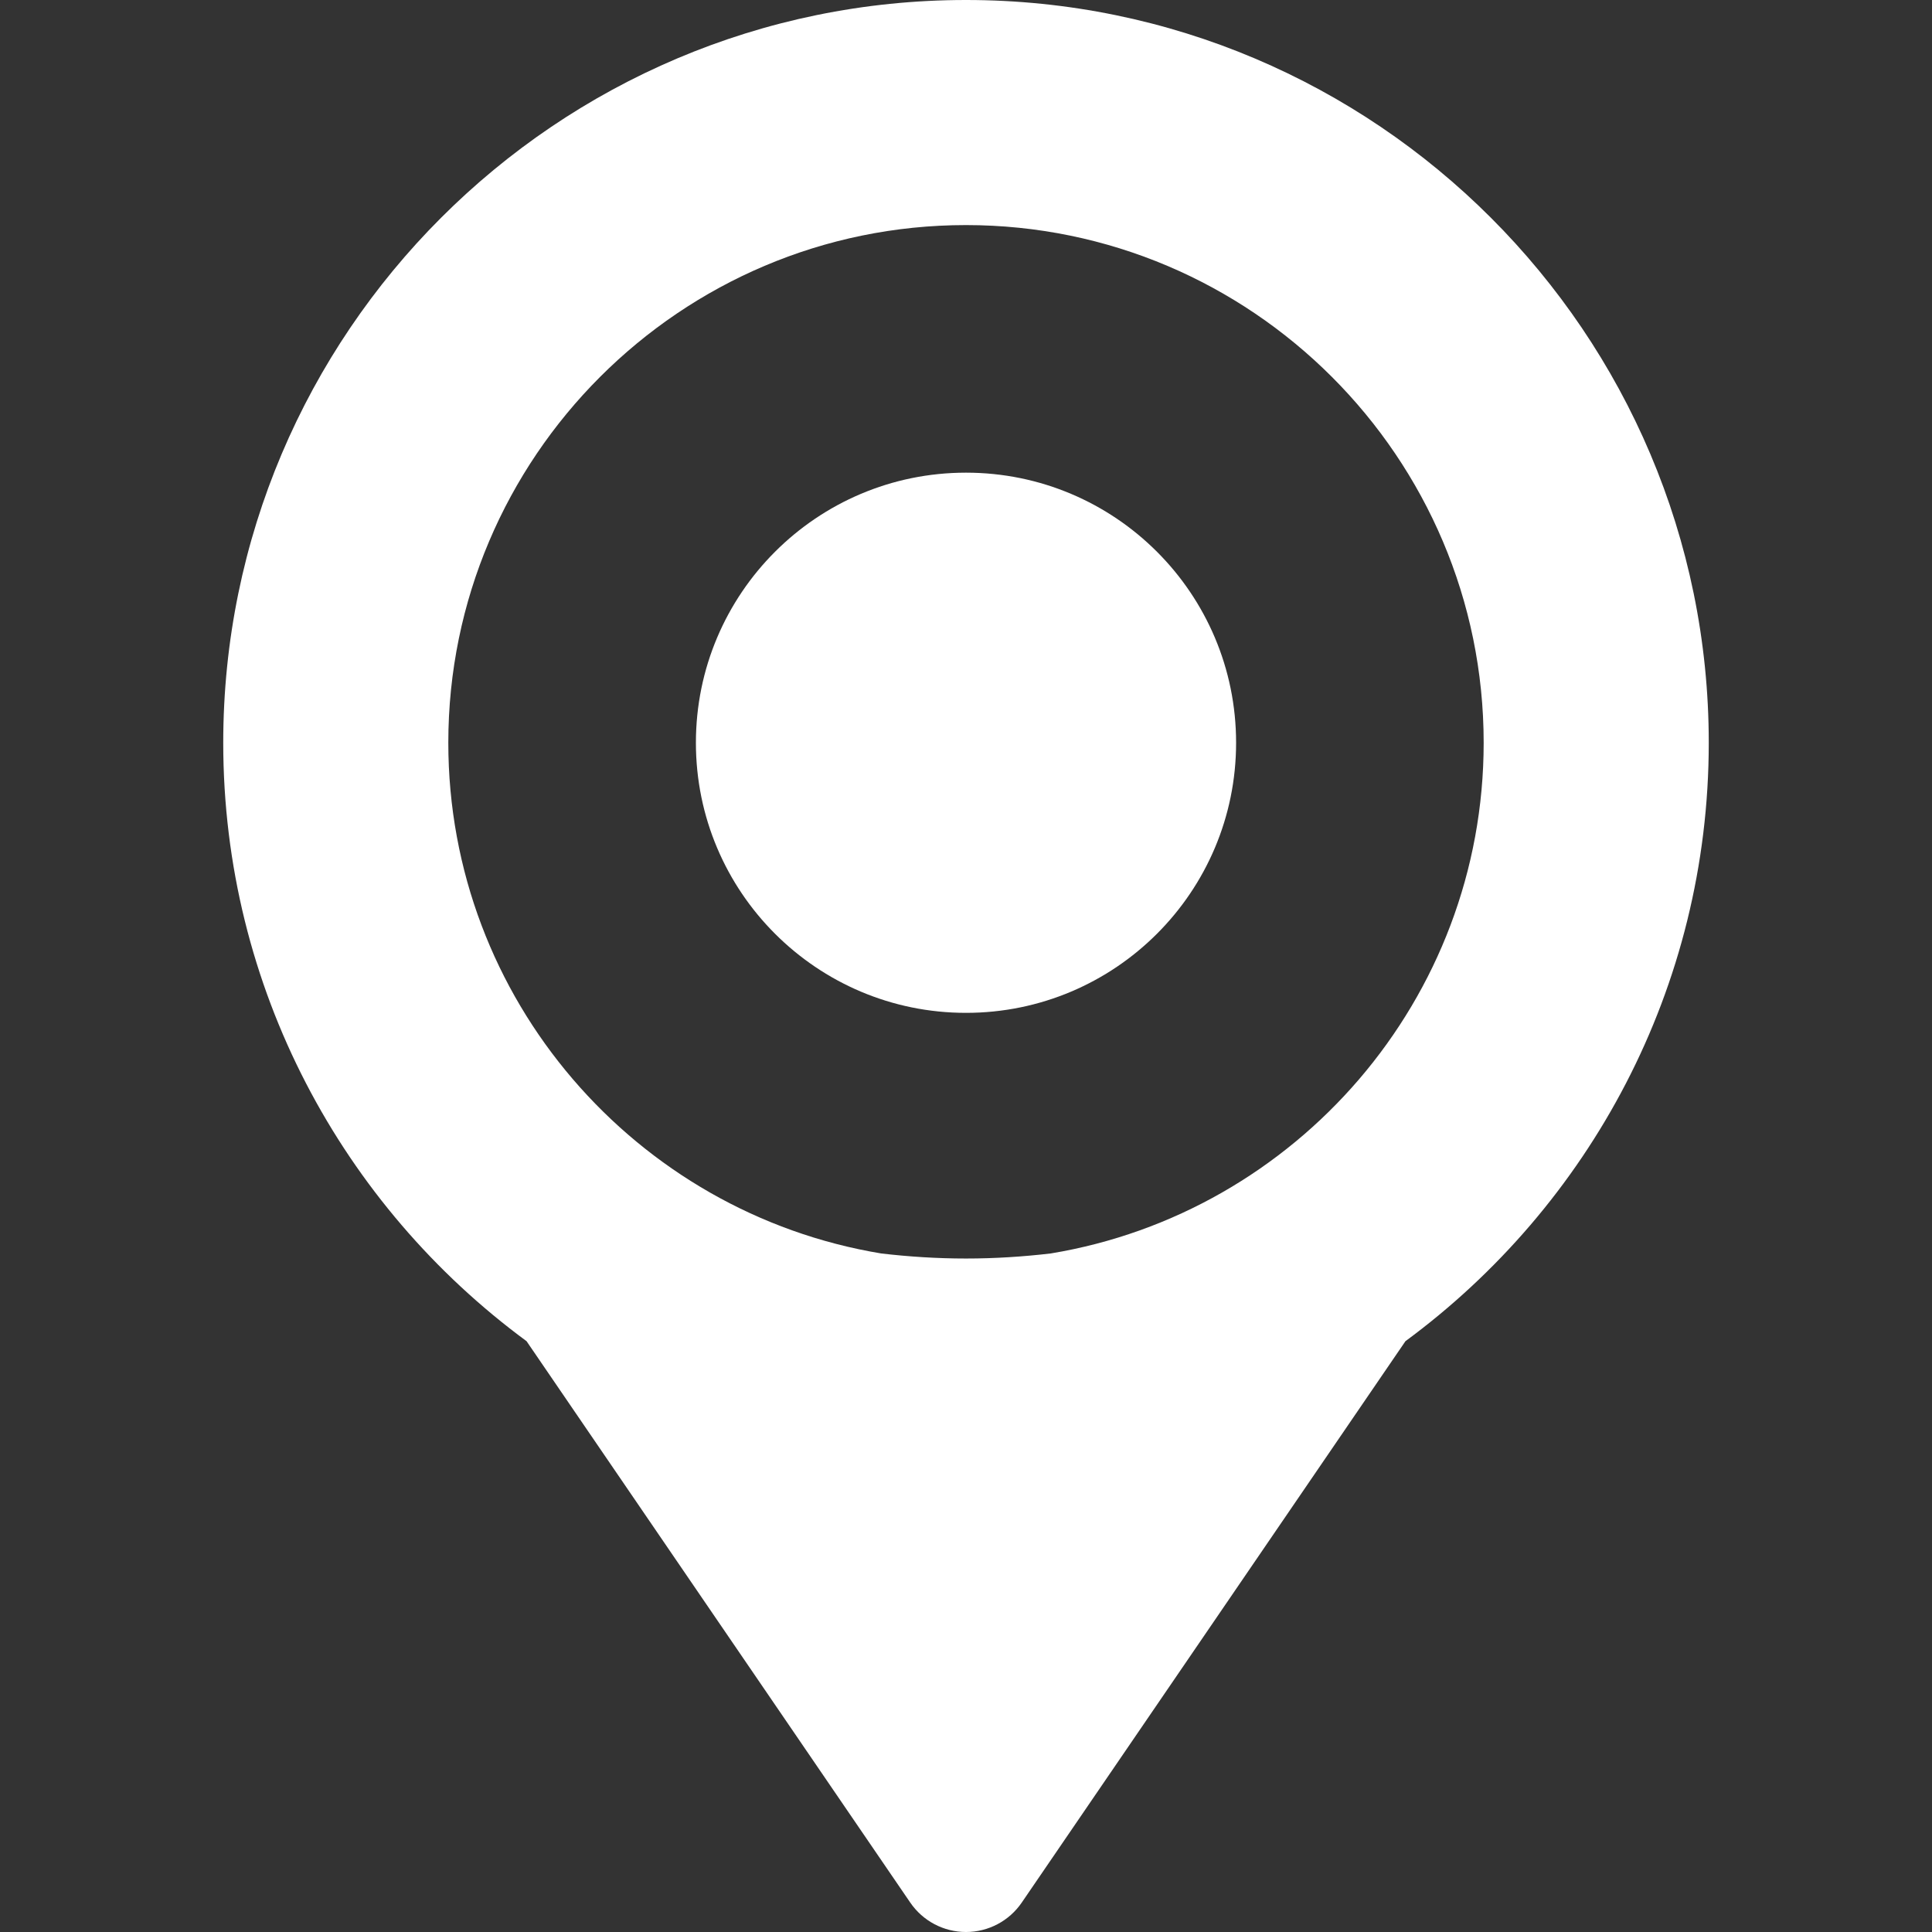
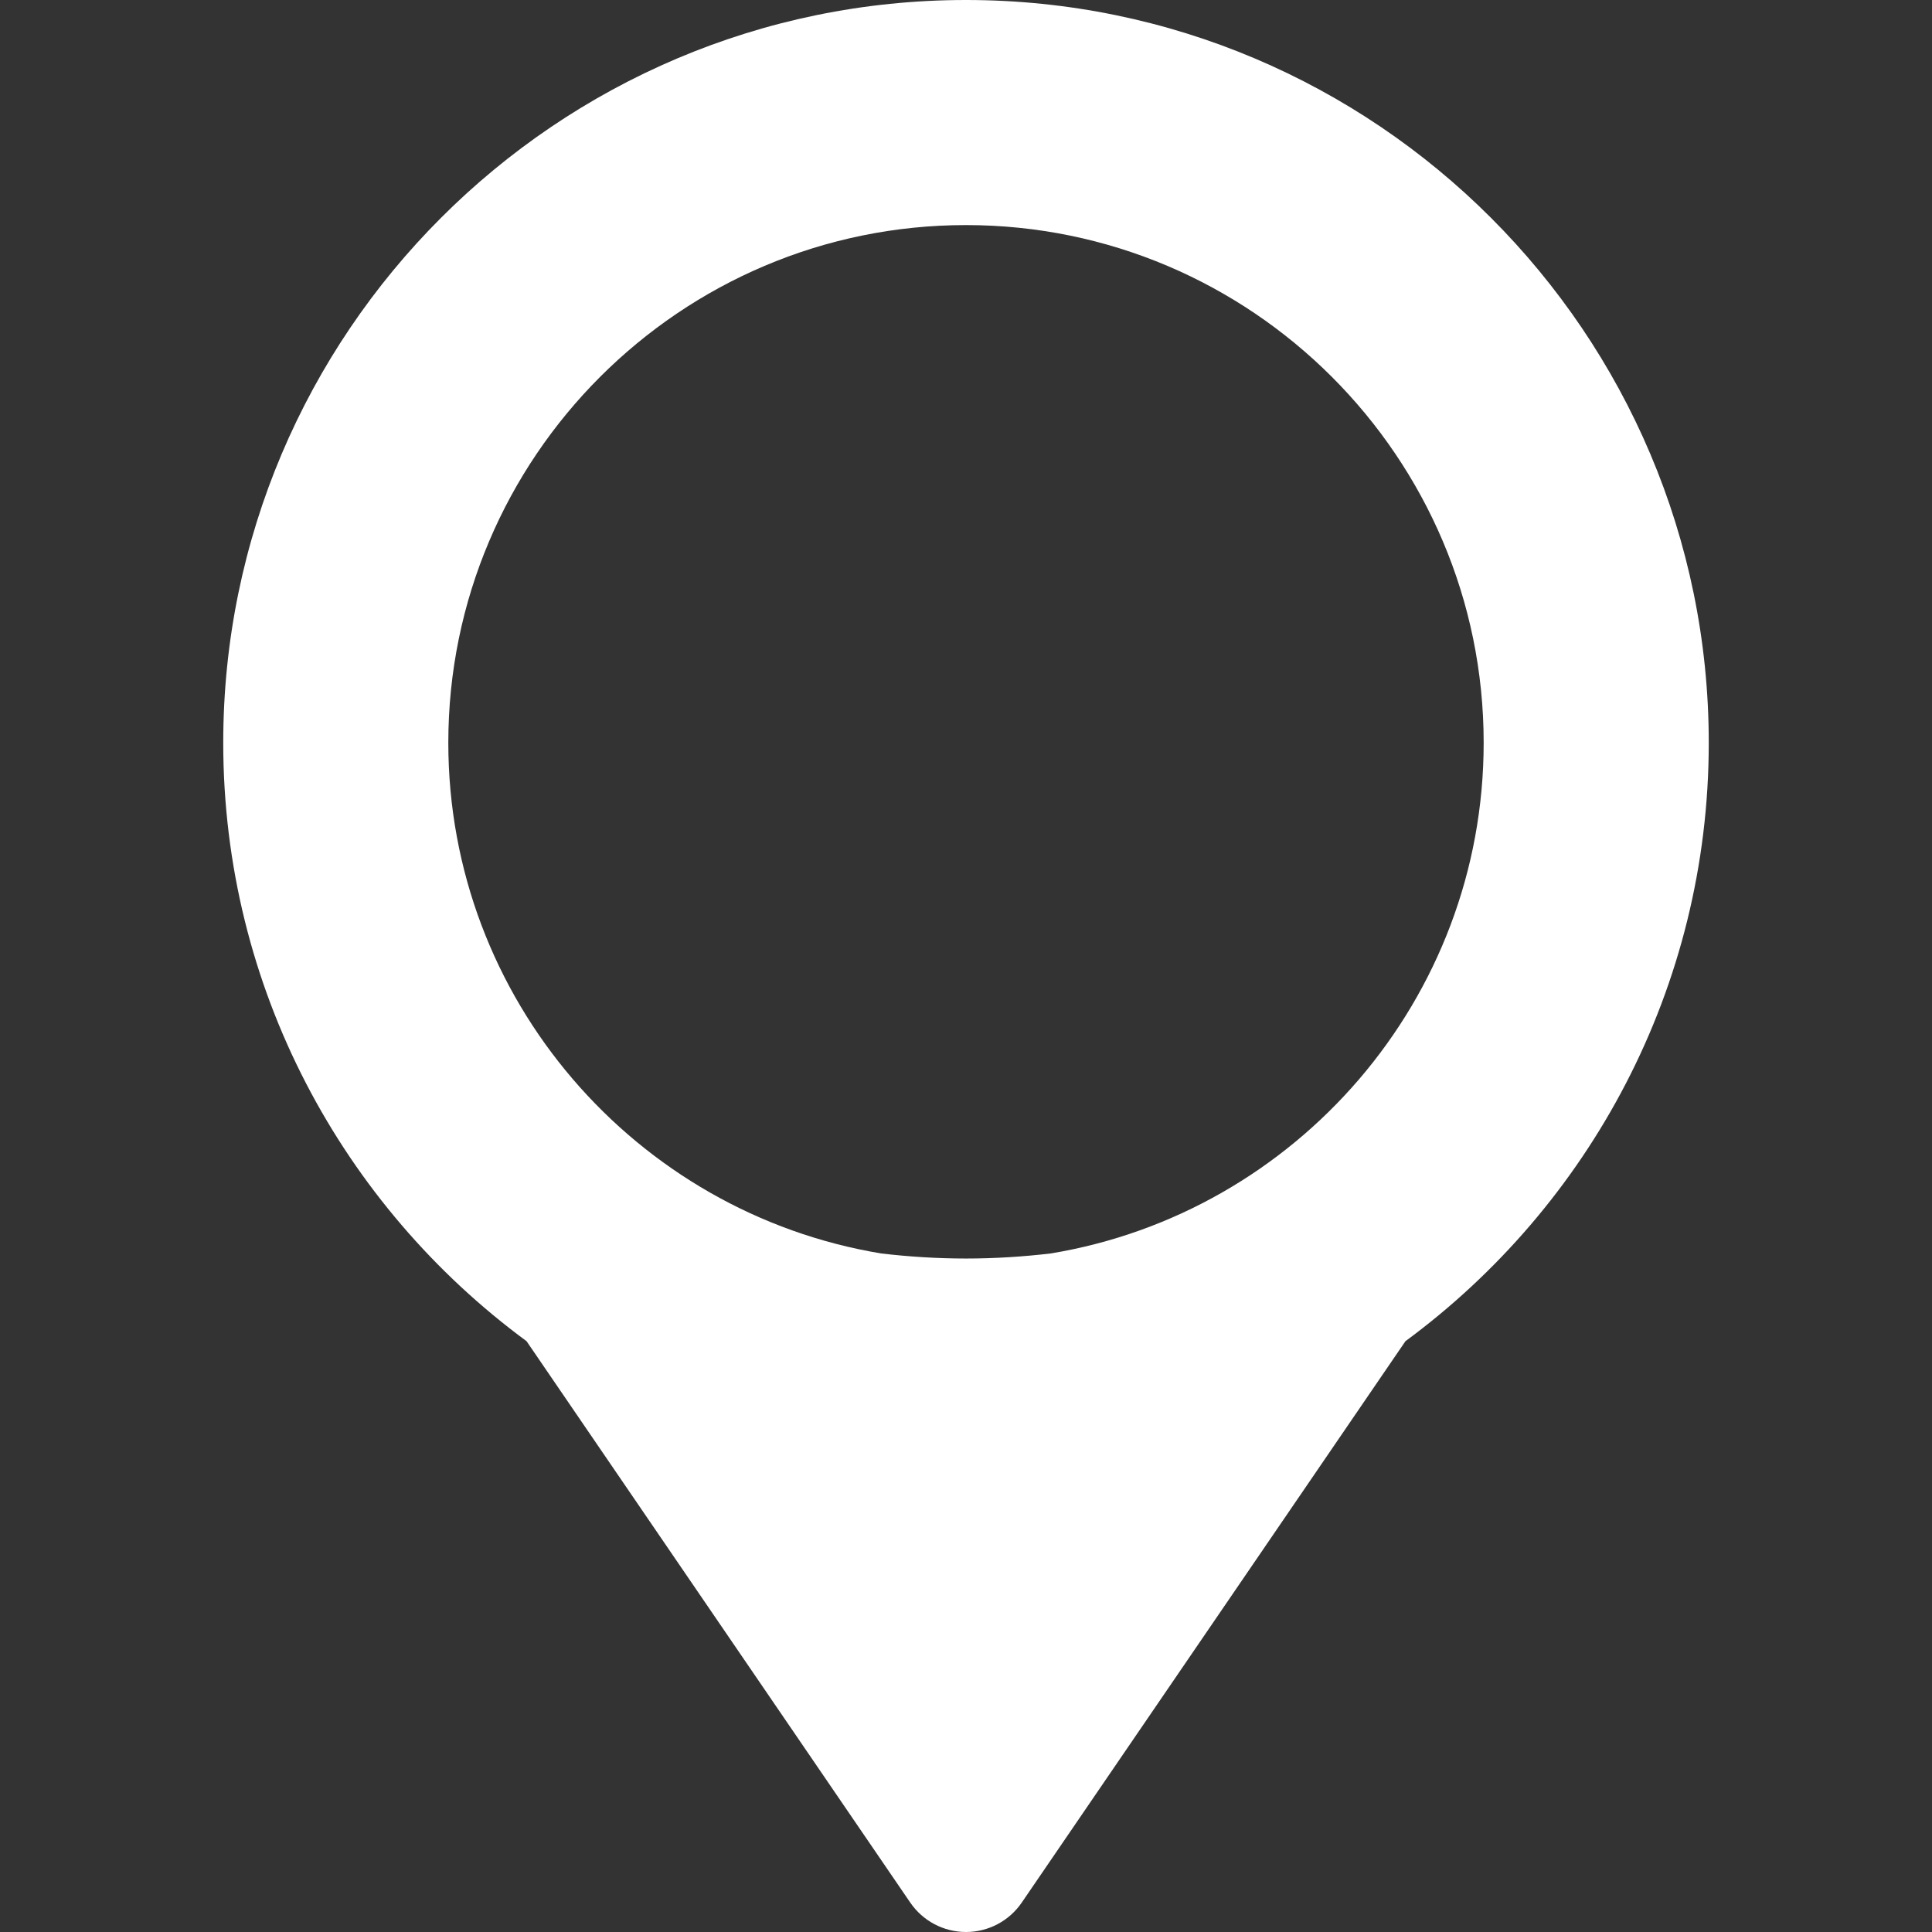
<svg xmlns="http://www.w3.org/2000/svg" width="800" height="800" viewBox="0 0 800 800" fill="none">
  <rect x="0" y="0" width="800" height="800" fill="#333333" stroke="none" />
  <g clip-path="url(#clip0_4173_14)">
    <path d="M400 0C230.409 0 92.439 137.97 92.439 307.561C92.439 409.114 141.923 499.31 218.031 555.352L376.917 787.817C382.126 795.442 390.765 800 400 800C409.235 800 417.872 795.442 423.083 787.817L581.969 555.352C658.077 499.31 707.561 409.114 707.561 307.561C707.561 137.97 569.591 0 400 0ZM435.096 519.028C423.738 520.362 411.997 521.127 399.998 521.127C387.999 521.127 376.256 520.362 364.9 519.032C263.34 502.231 185.636 413.807 185.636 307.561C185.636 189.362 281.797 93.201 399.996 93.201C518.195 93.201 614.356 189.362 614.356 307.561C614.36 413.807 536.658 502.231 435.096 519.028Z" fill="white" />
-     <path d="M400 419.402C461.768 419.402 511.841 369.329 511.841 307.561C511.841 245.793 461.768 195.72 400 195.72C338.232 195.72 288.159 245.793 288.159 307.561C288.159 369.329 338.232 419.402 400 419.402Z" fill="white" />
  </g>
  <defs>
    <clipPath id="clip0_4173_14">
      <rect width="800" height="800" fill="white" />
    </clipPath>
  </defs>
</svg>